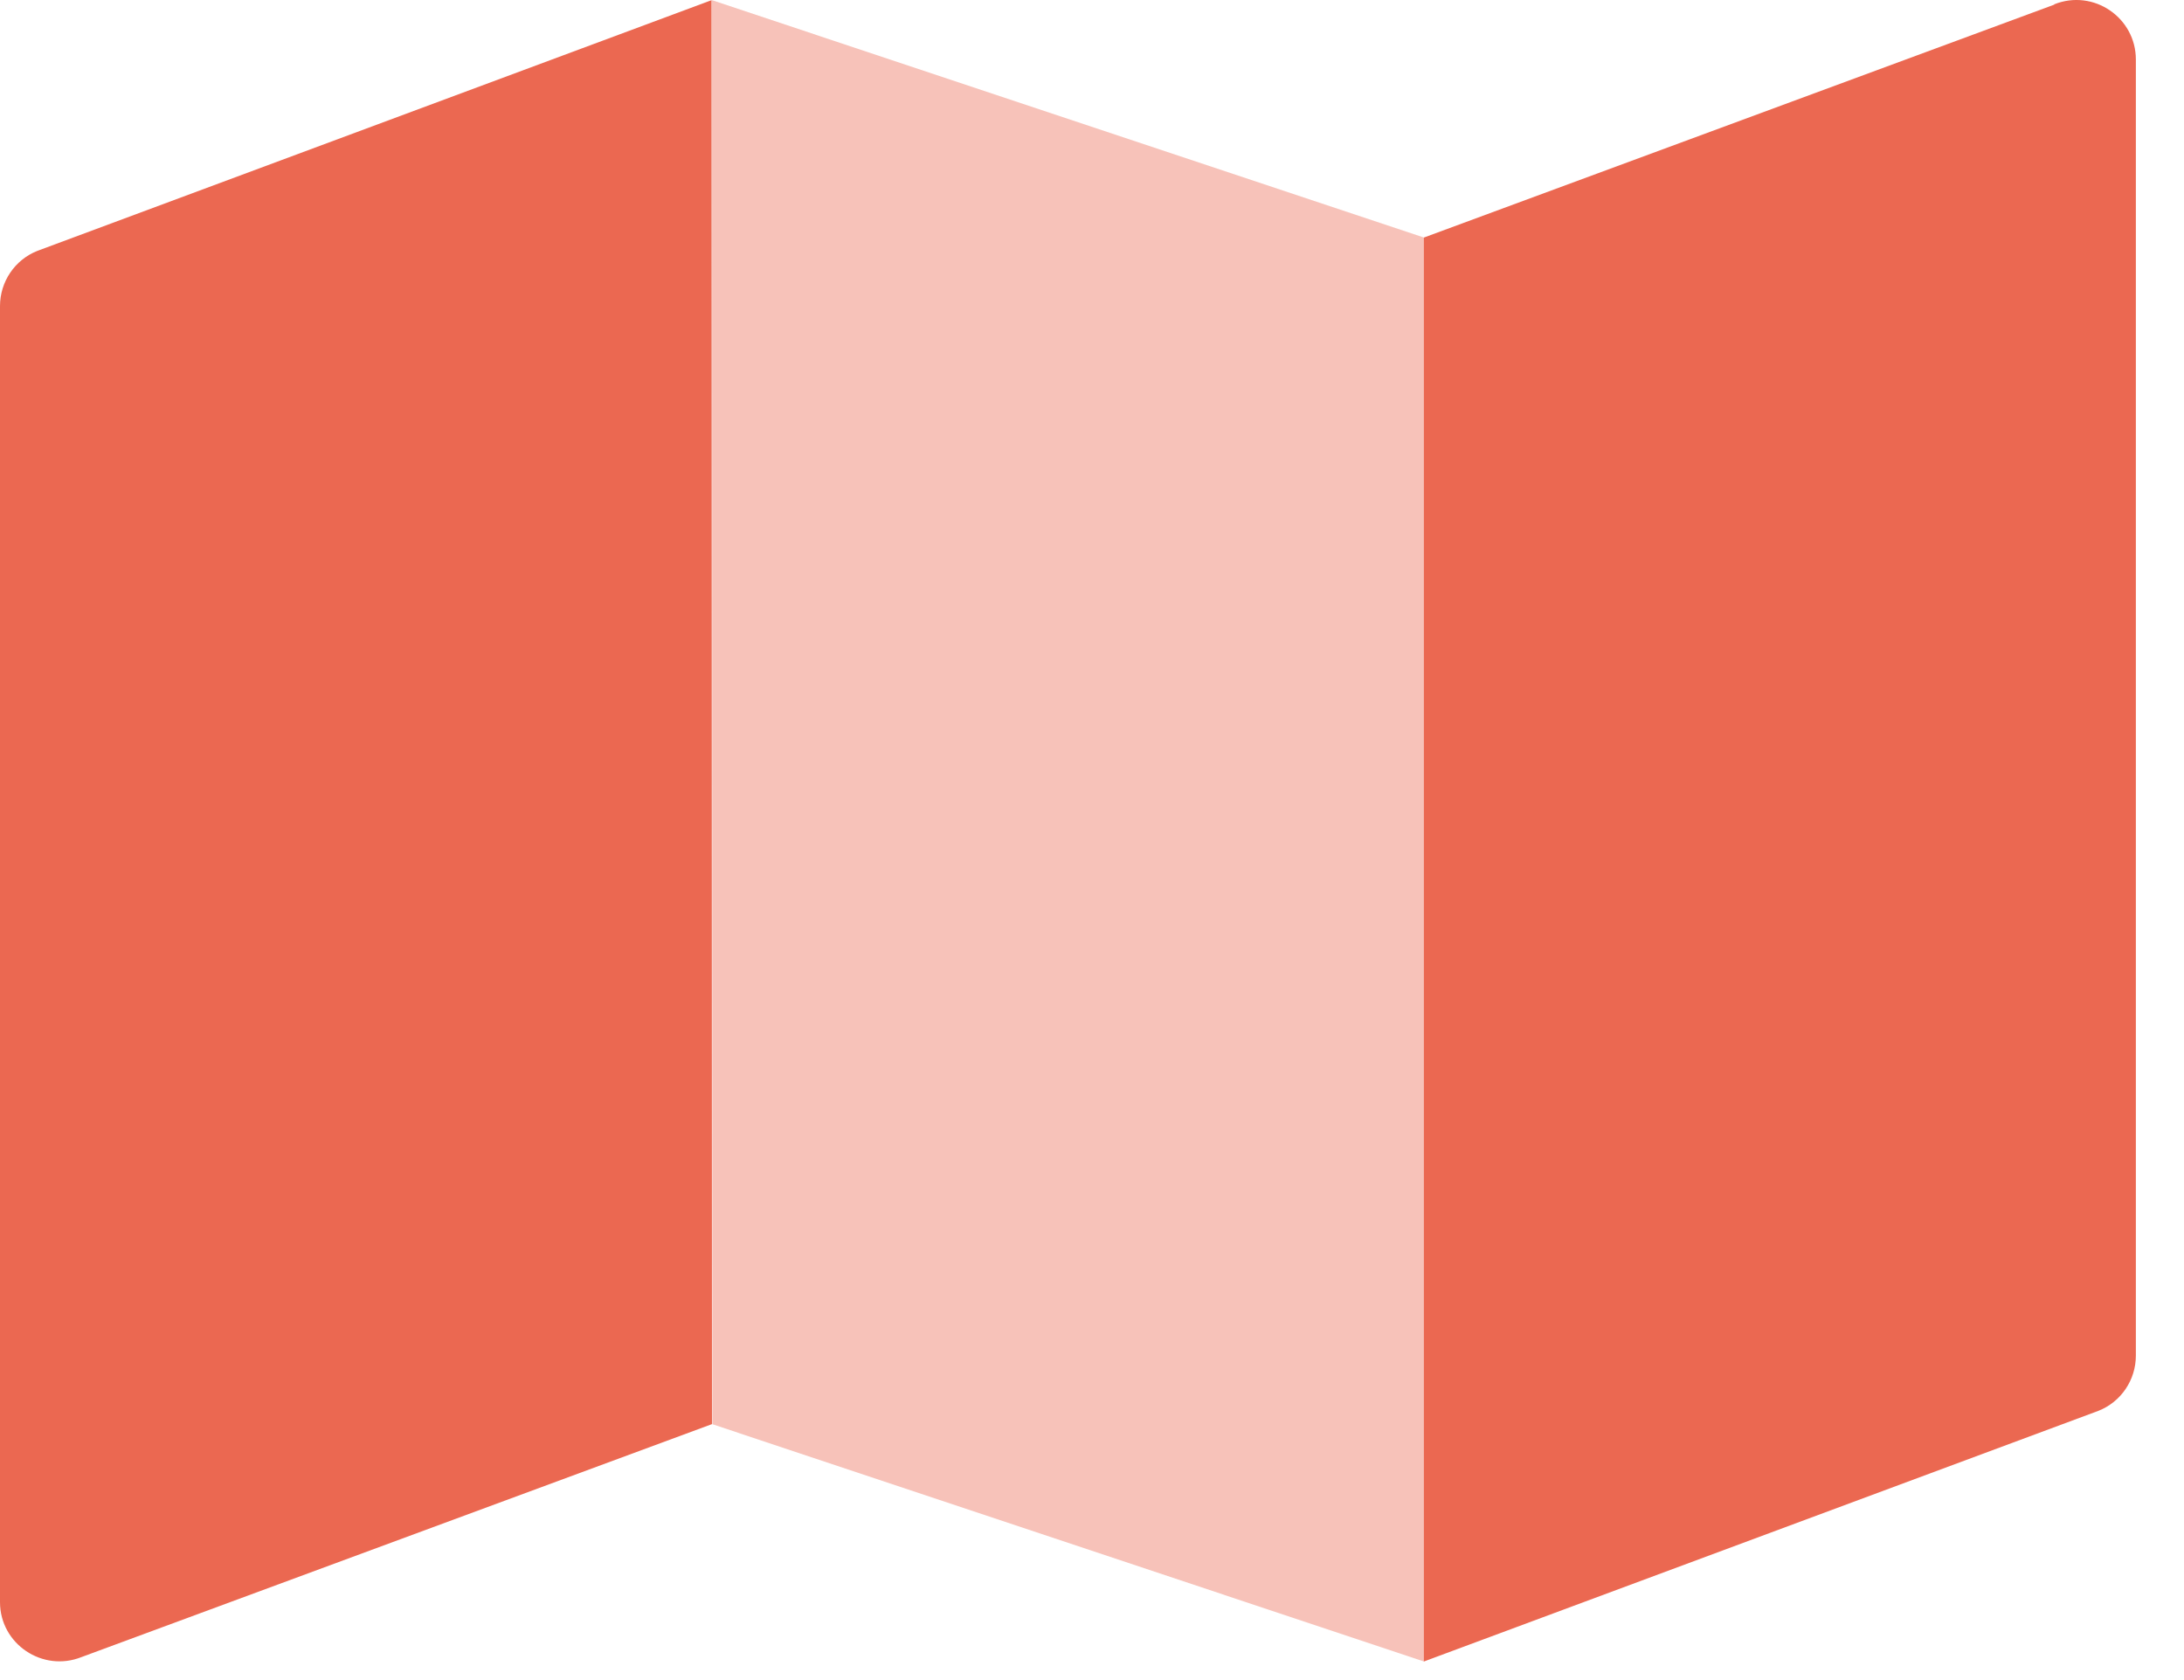
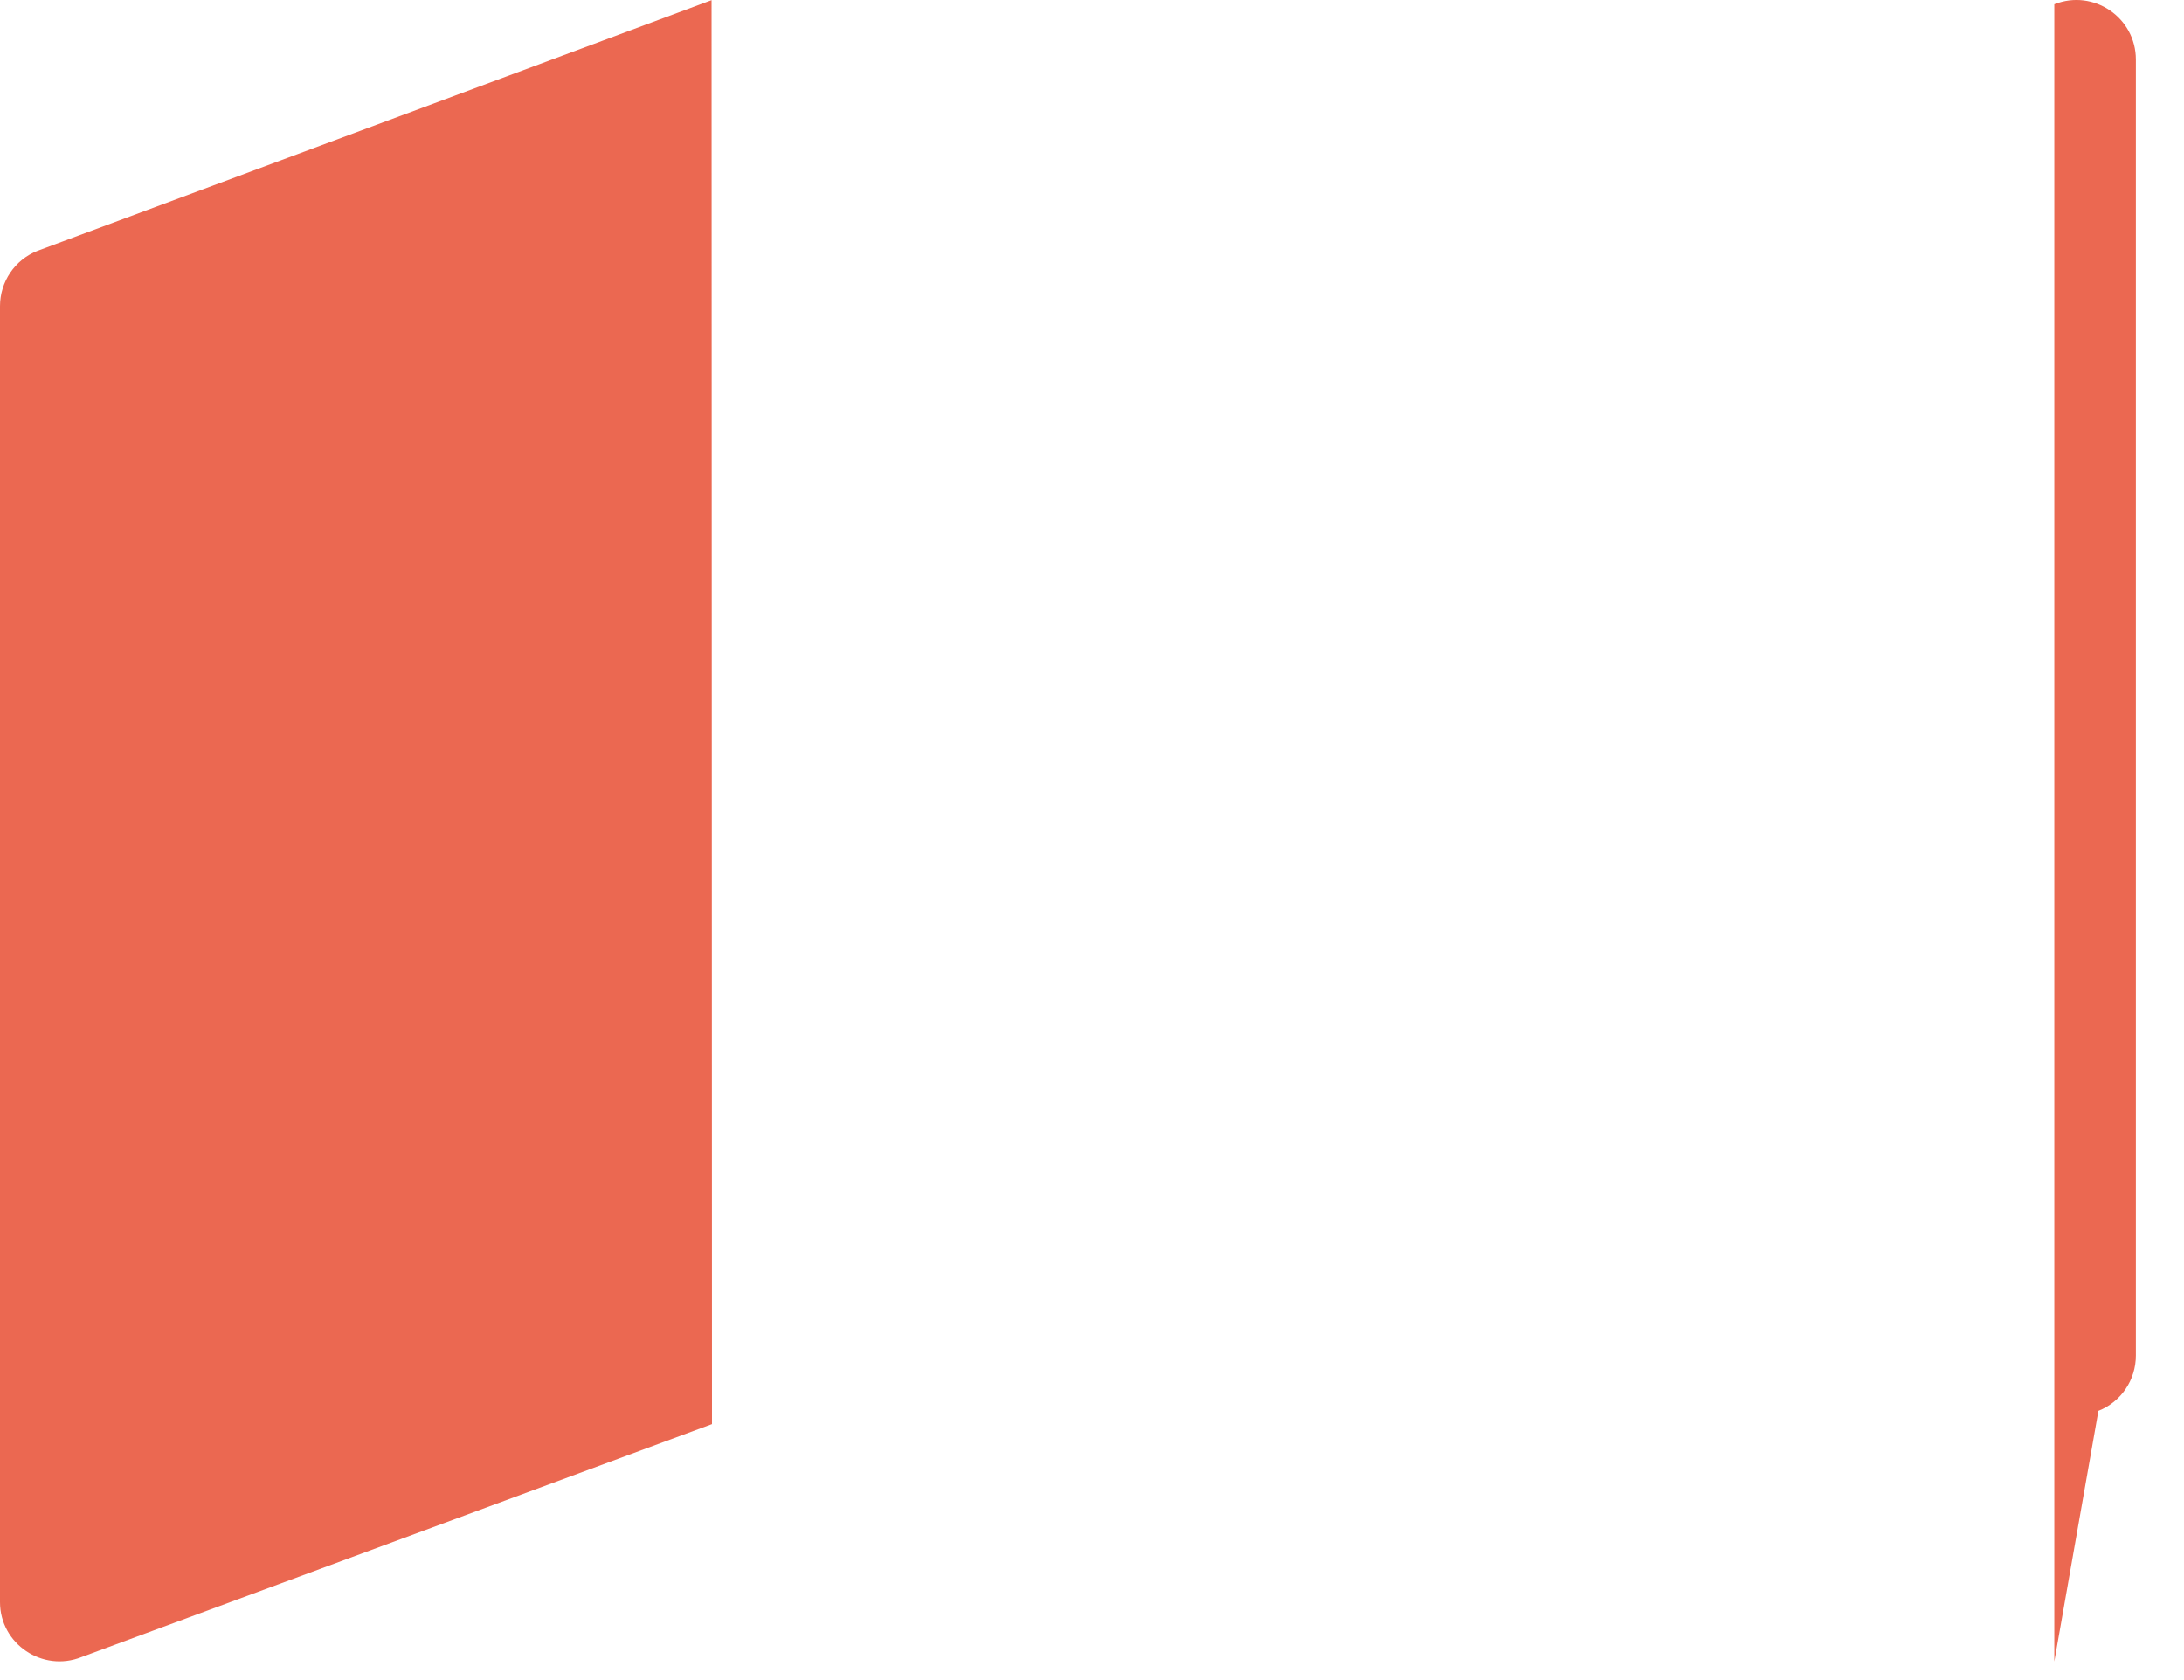
<svg xmlns="http://www.w3.org/2000/svg" width="26" height="20" viewBox="0 0 26 20" fill="none">
-   <path opacity="0.4" d="M8.48 16.954L16.952 19.779V2.828L8.476 0.002L8.48 16.954Z" fill="#EB6851" />
-   <path d="M0 3.644V19.072C0 19.571 0.508 19.911 0.971 19.726L8.476 16.953L8.471 0.002L0.446 2.986C0.177 3.092 0 3.353 0 3.644ZM24.456 0.055L16.951 2.828V19.779L24.981 16.795C25.25 16.689 25.427 16.428 25.427 16.137V0.709C25.427 0.21 24.924 -0.135 24.456 0.051V0.055Z" fill="#EB6851" />
+   <path d="M0 3.644V19.072C0 19.571 0.508 19.911 0.971 19.726L8.476 16.953L8.471 0.002L0.446 2.986C0.177 3.092 0 3.353 0 3.644ZM24.456 0.055V19.779L24.981 16.795C25.25 16.689 25.427 16.428 25.427 16.137V0.709C25.427 0.21 24.924 -0.135 24.456 0.051V0.055Z" fill="#EB6851" />
</svg>